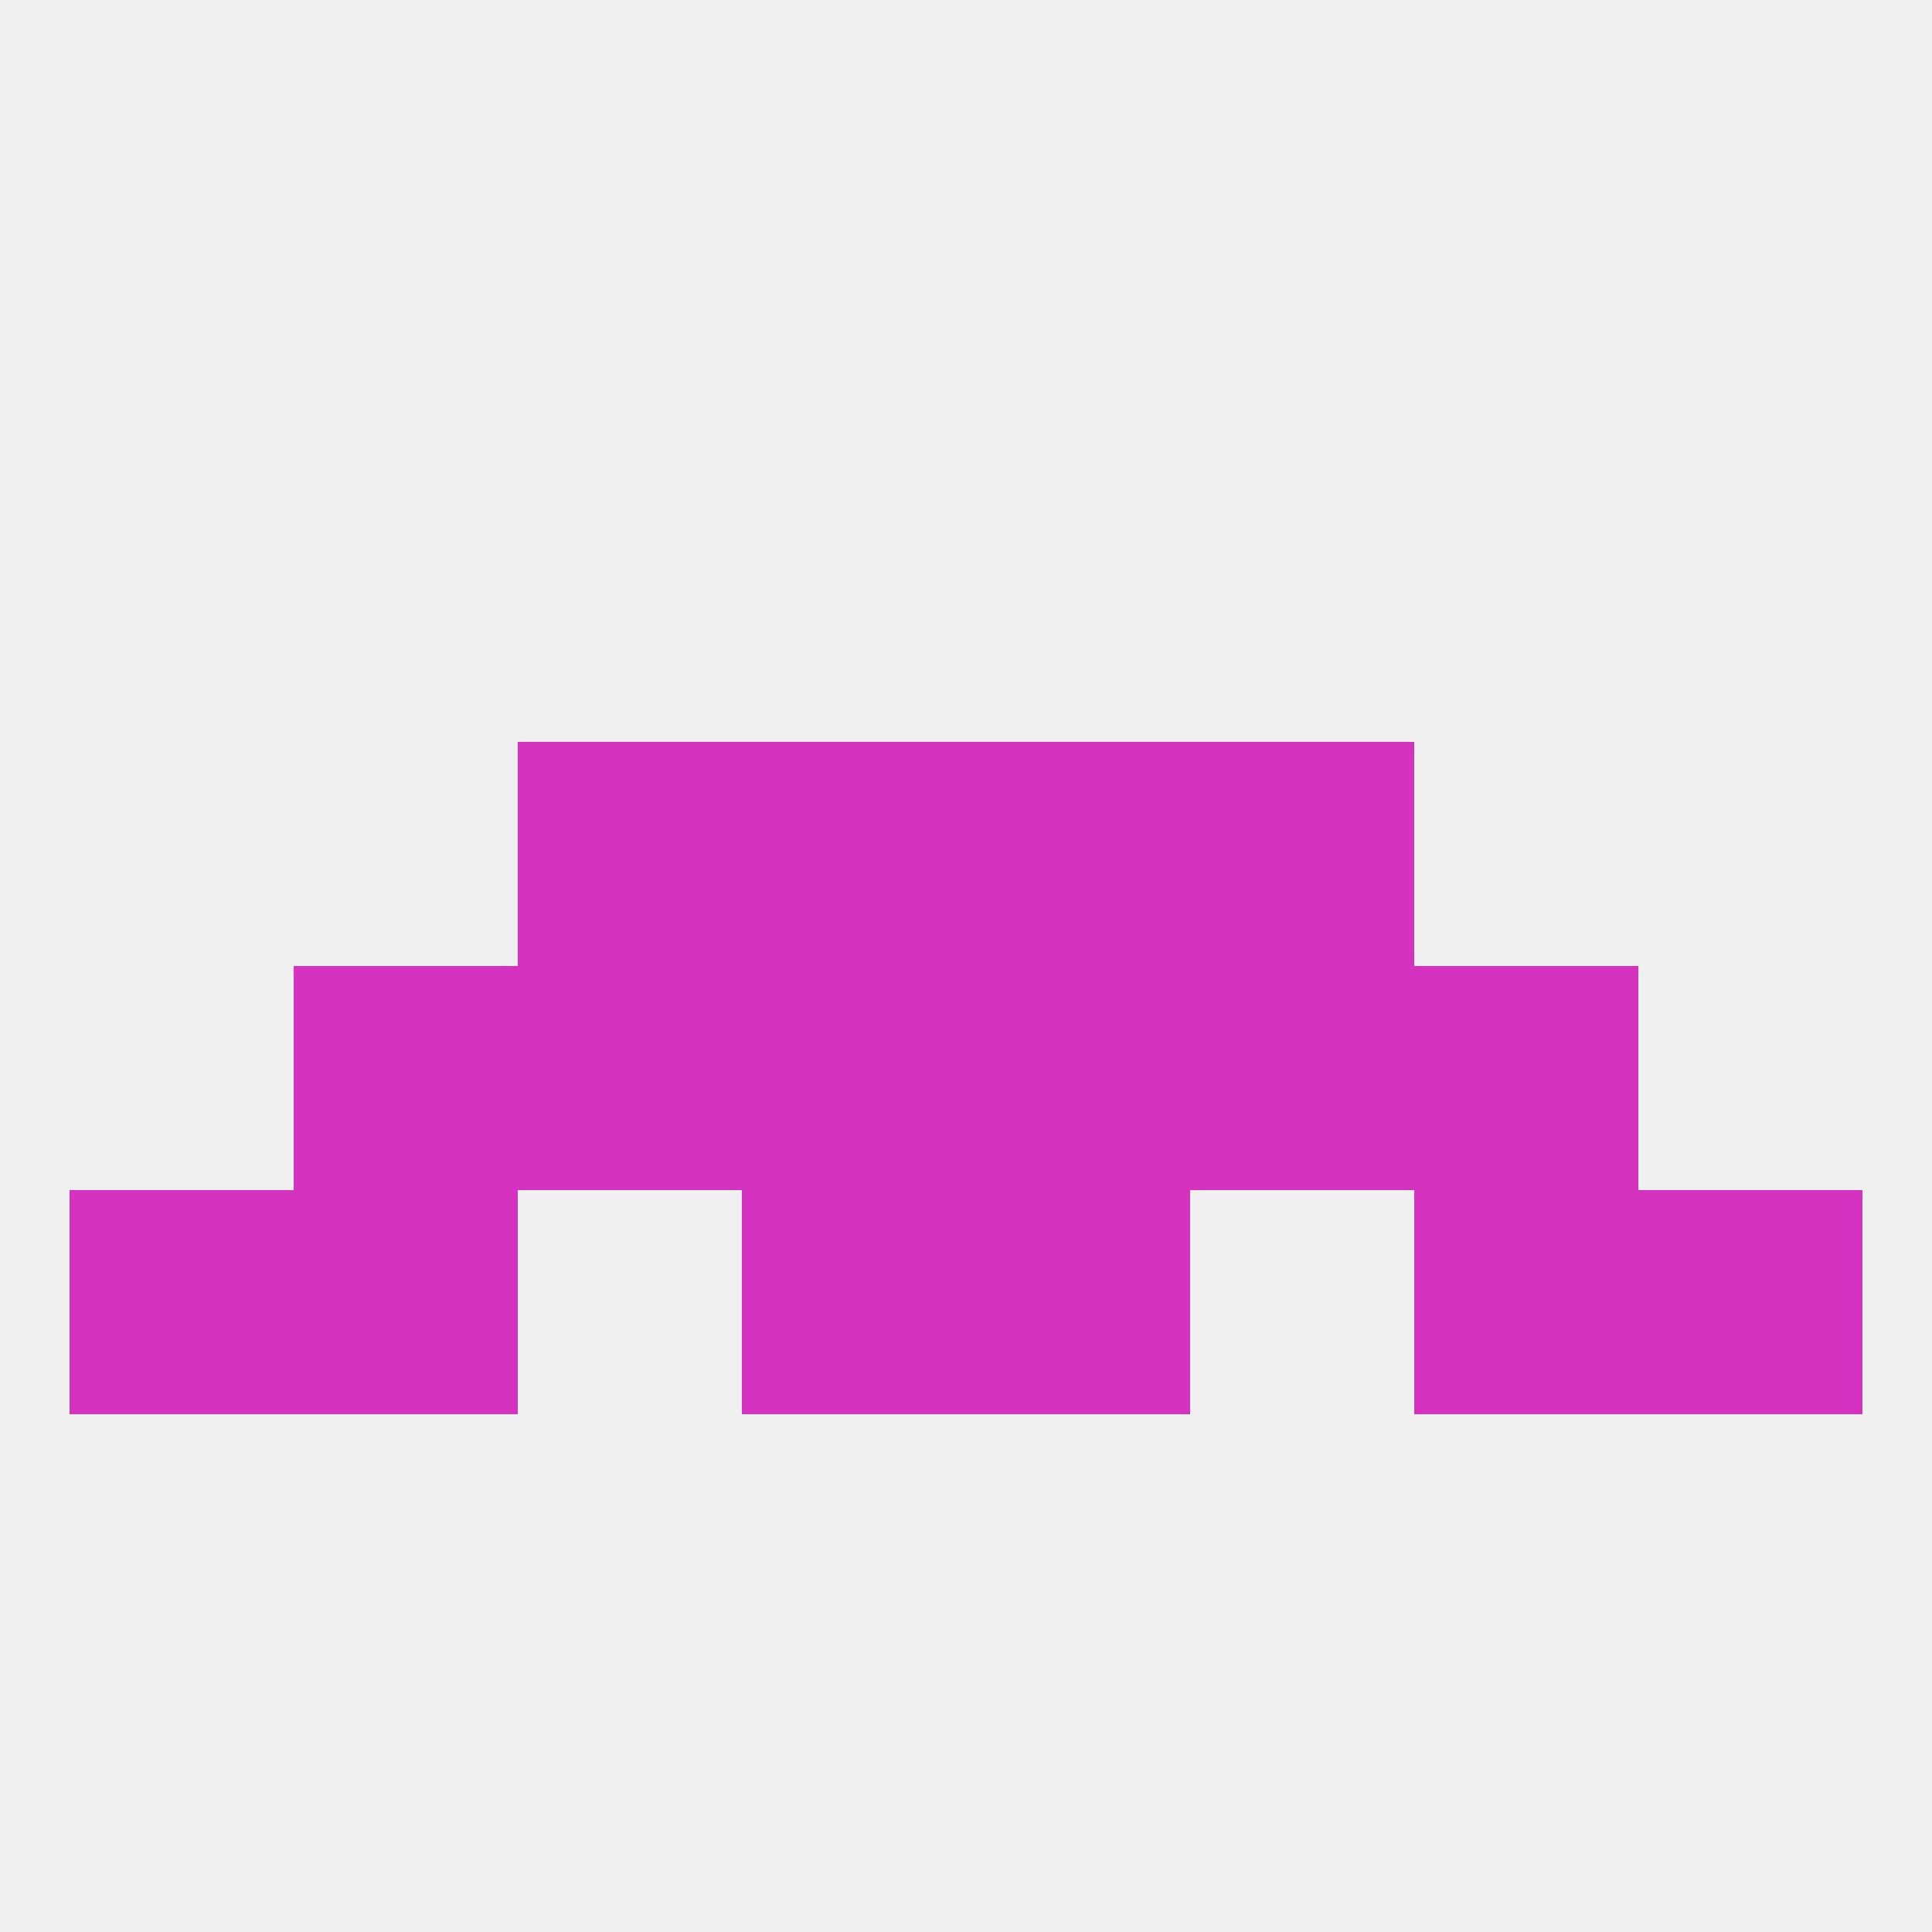
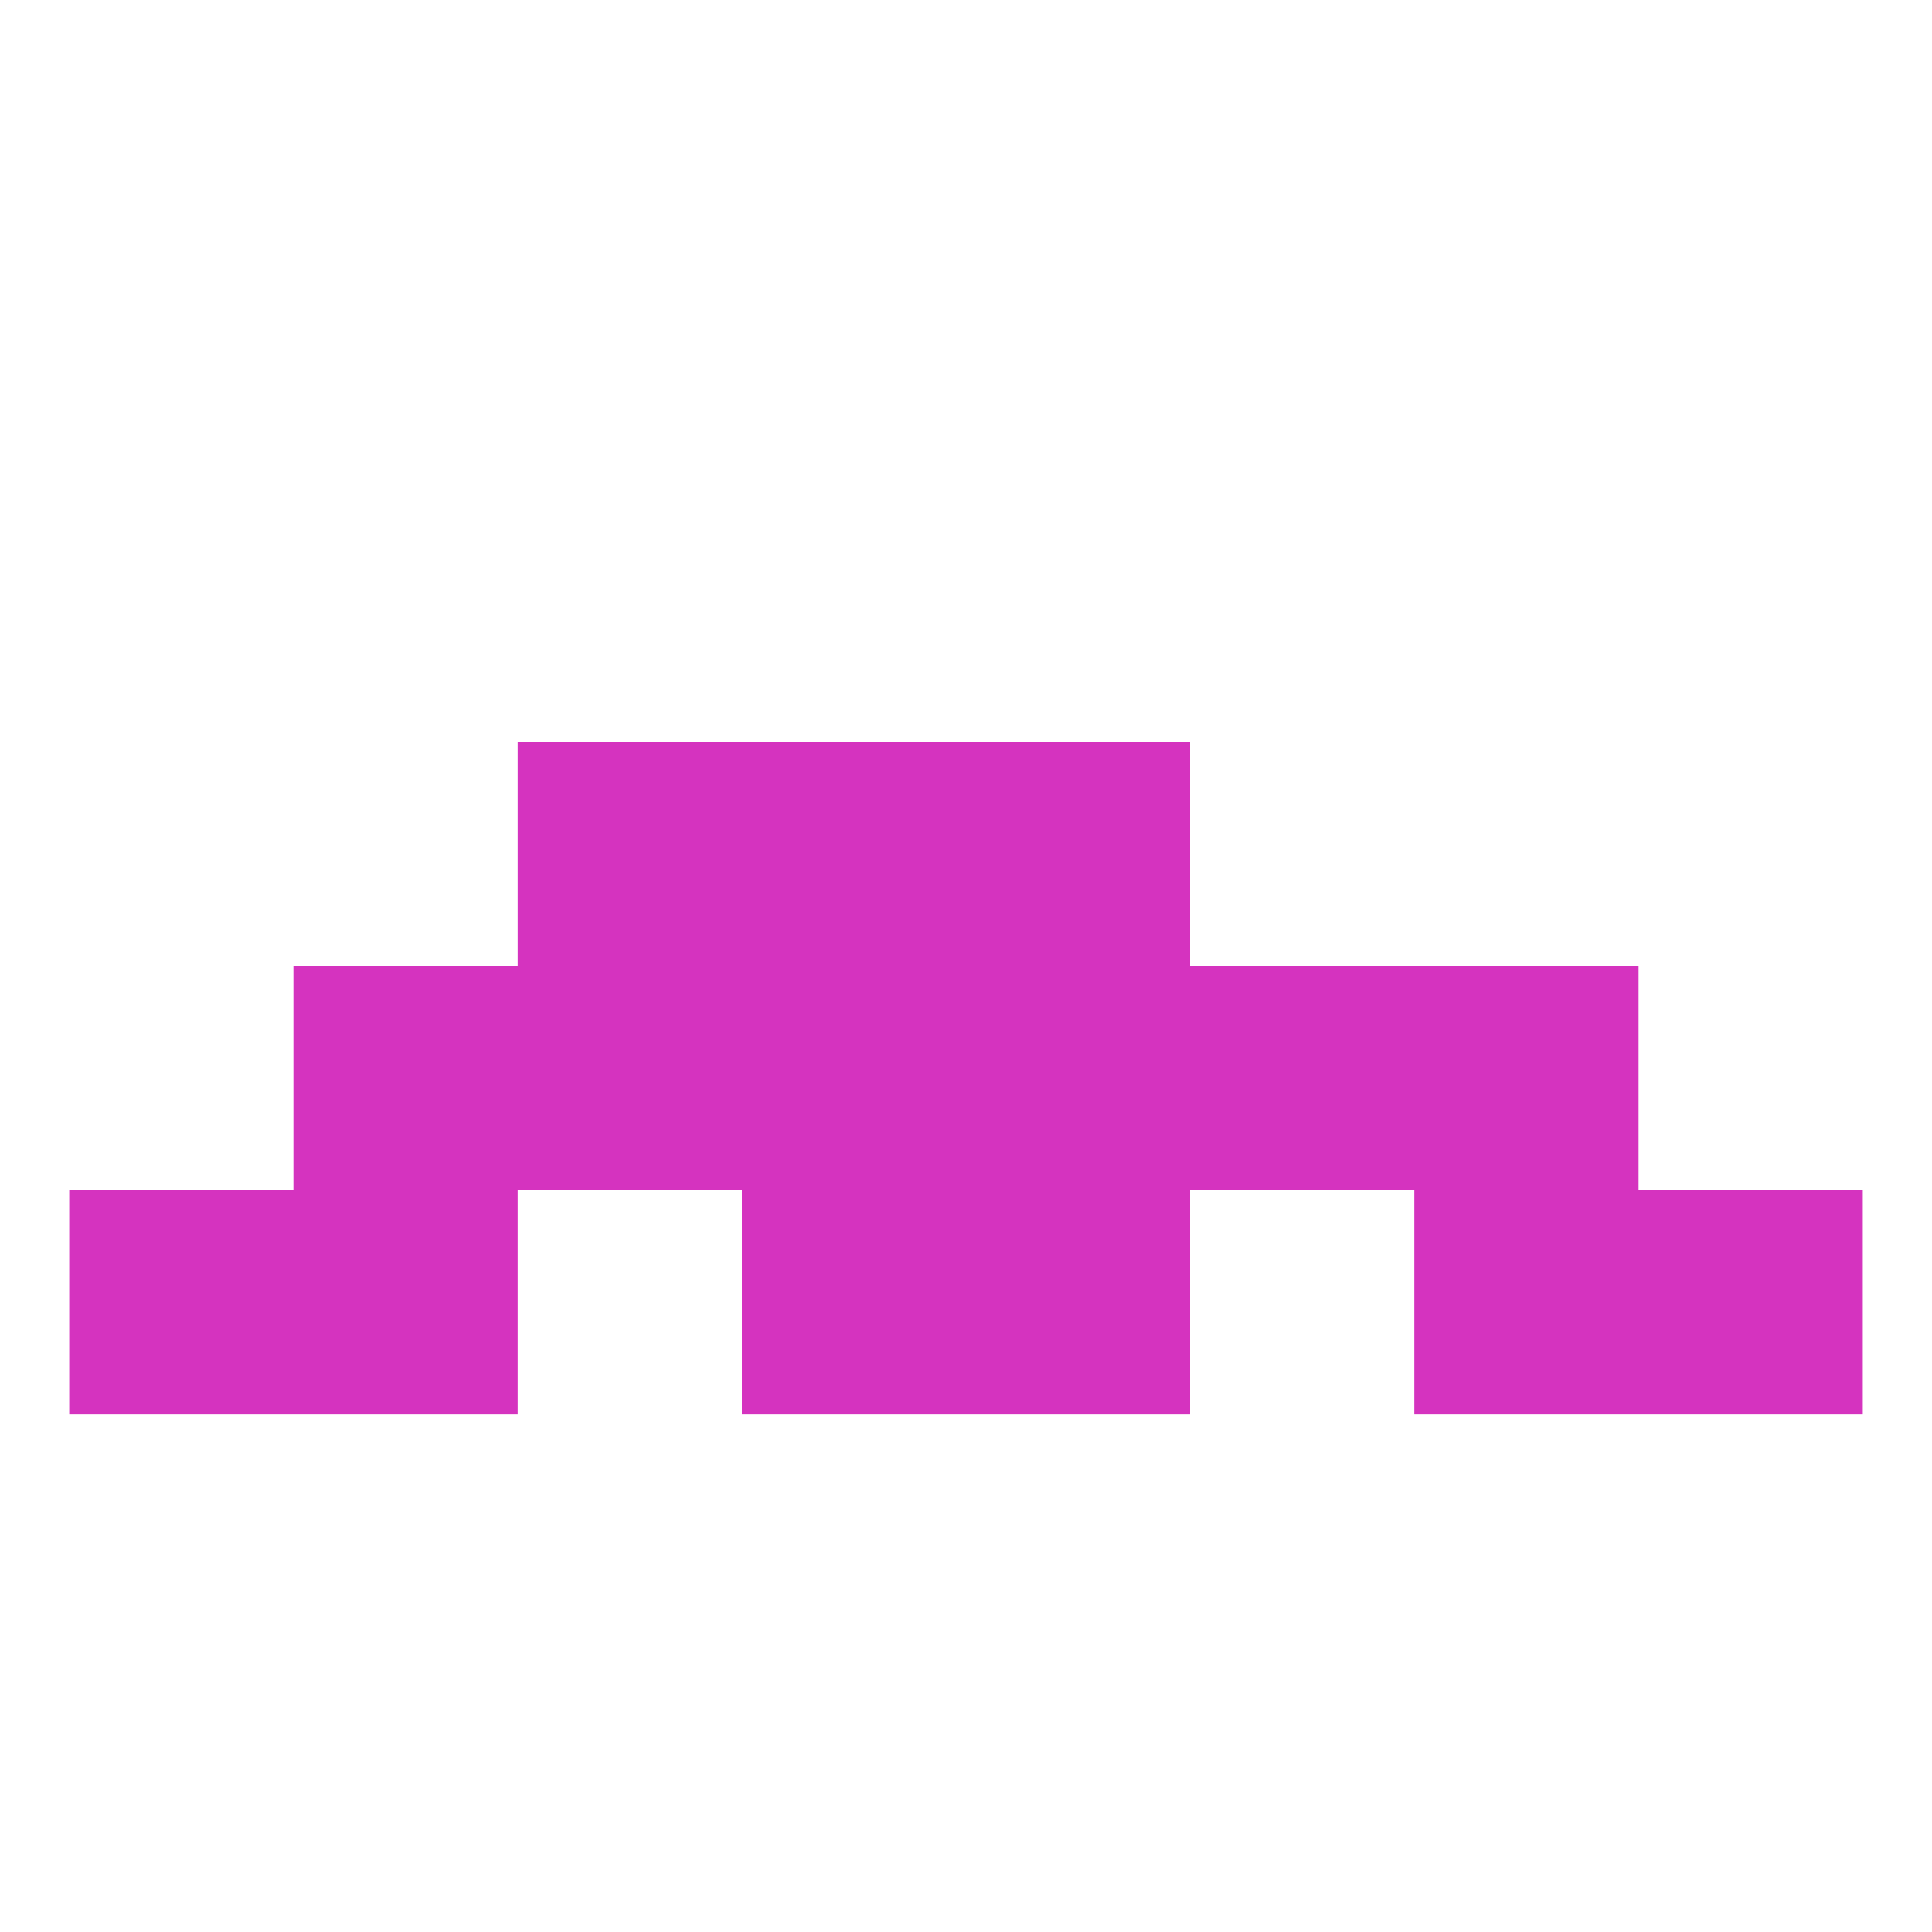
<svg xmlns="http://www.w3.org/2000/svg" version="1.1" baseprofile="full" width="250" height="250" viewBox="0 0 250 250">
-   <rect width="100%" height="100%" fill="rgba(240,240,240,255)" />
  <rect x="212" y="154" width="29" height="29" fill="rgba(213,51,191,255)" />
  <rect x="96" y="154" width="29" height="29" fill="rgba(213,51,191,255)" />
  <rect x="125" y="154" width="29" height="29" fill="rgba(213,51,191,255)" />
  <rect x="38" y="154" width="29" height="29" fill="rgba(213,51,191,255)" />
  <rect x="183" y="154" width="29" height="29" fill="rgba(213,51,191,255)" />
  <rect x="9" y="154" width="29" height="29" fill="rgba(213,51,191,255)" />
  <rect x="125" y="125" width="29" height="29" fill="rgba(213,51,191,255)" />
  <rect x="67" y="125" width="29" height="29" fill="rgba(213,51,191,255)" />
  <rect x="154" y="125" width="29" height="29" fill="rgba(213,51,191,255)" />
  <rect x="38" y="125" width="29" height="29" fill="rgba(213,51,191,255)" />
  <rect x="183" y="125" width="29" height="29" fill="rgba(213,51,191,255)" />
  <rect x="96" y="125" width="29" height="29" fill="rgba(213,51,191,255)" />
  <rect x="67" y="96" width="29" height="29" fill="rgba(213,51,191,255)" />
-   <rect x="154" y="96" width="29" height="29" fill="rgba(213,51,191,255)" />
  <rect x="96" y="96" width="29" height="29" fill="rgba(213,51,191,255)" />
  <rect x="125" y="96" width="29" height="29" fill="rgba(213,51,191,255)" />
</svg>